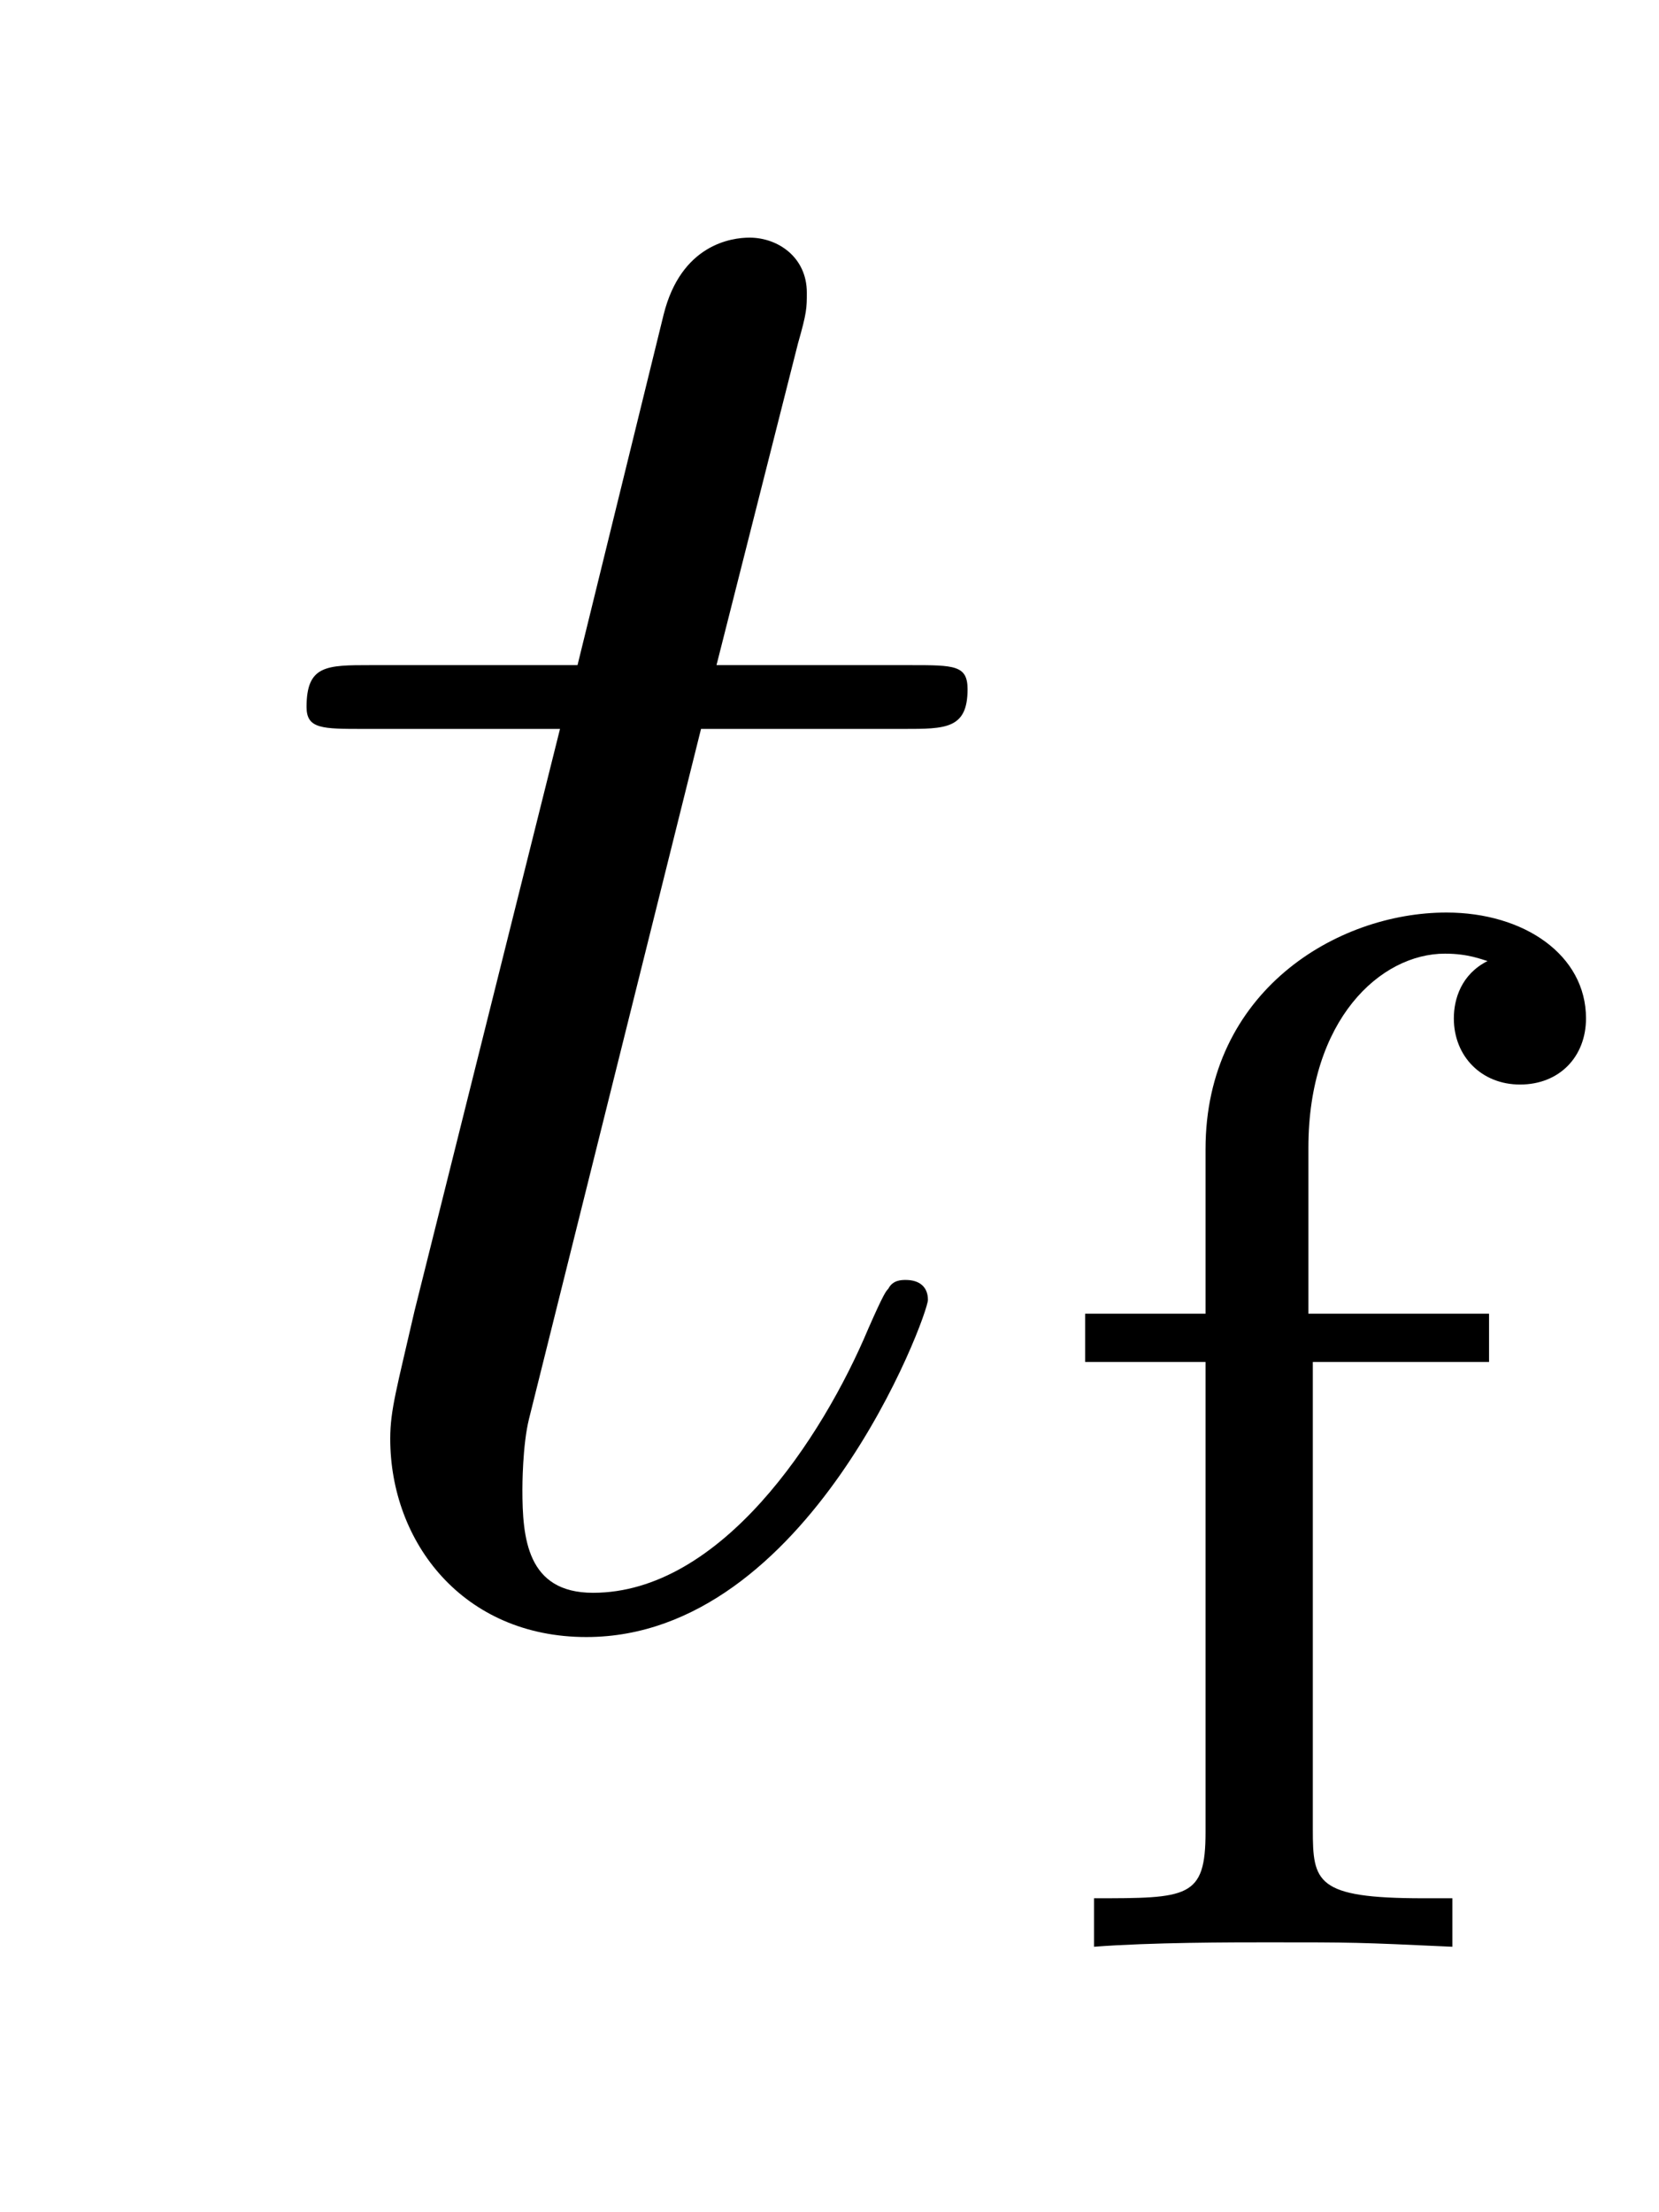
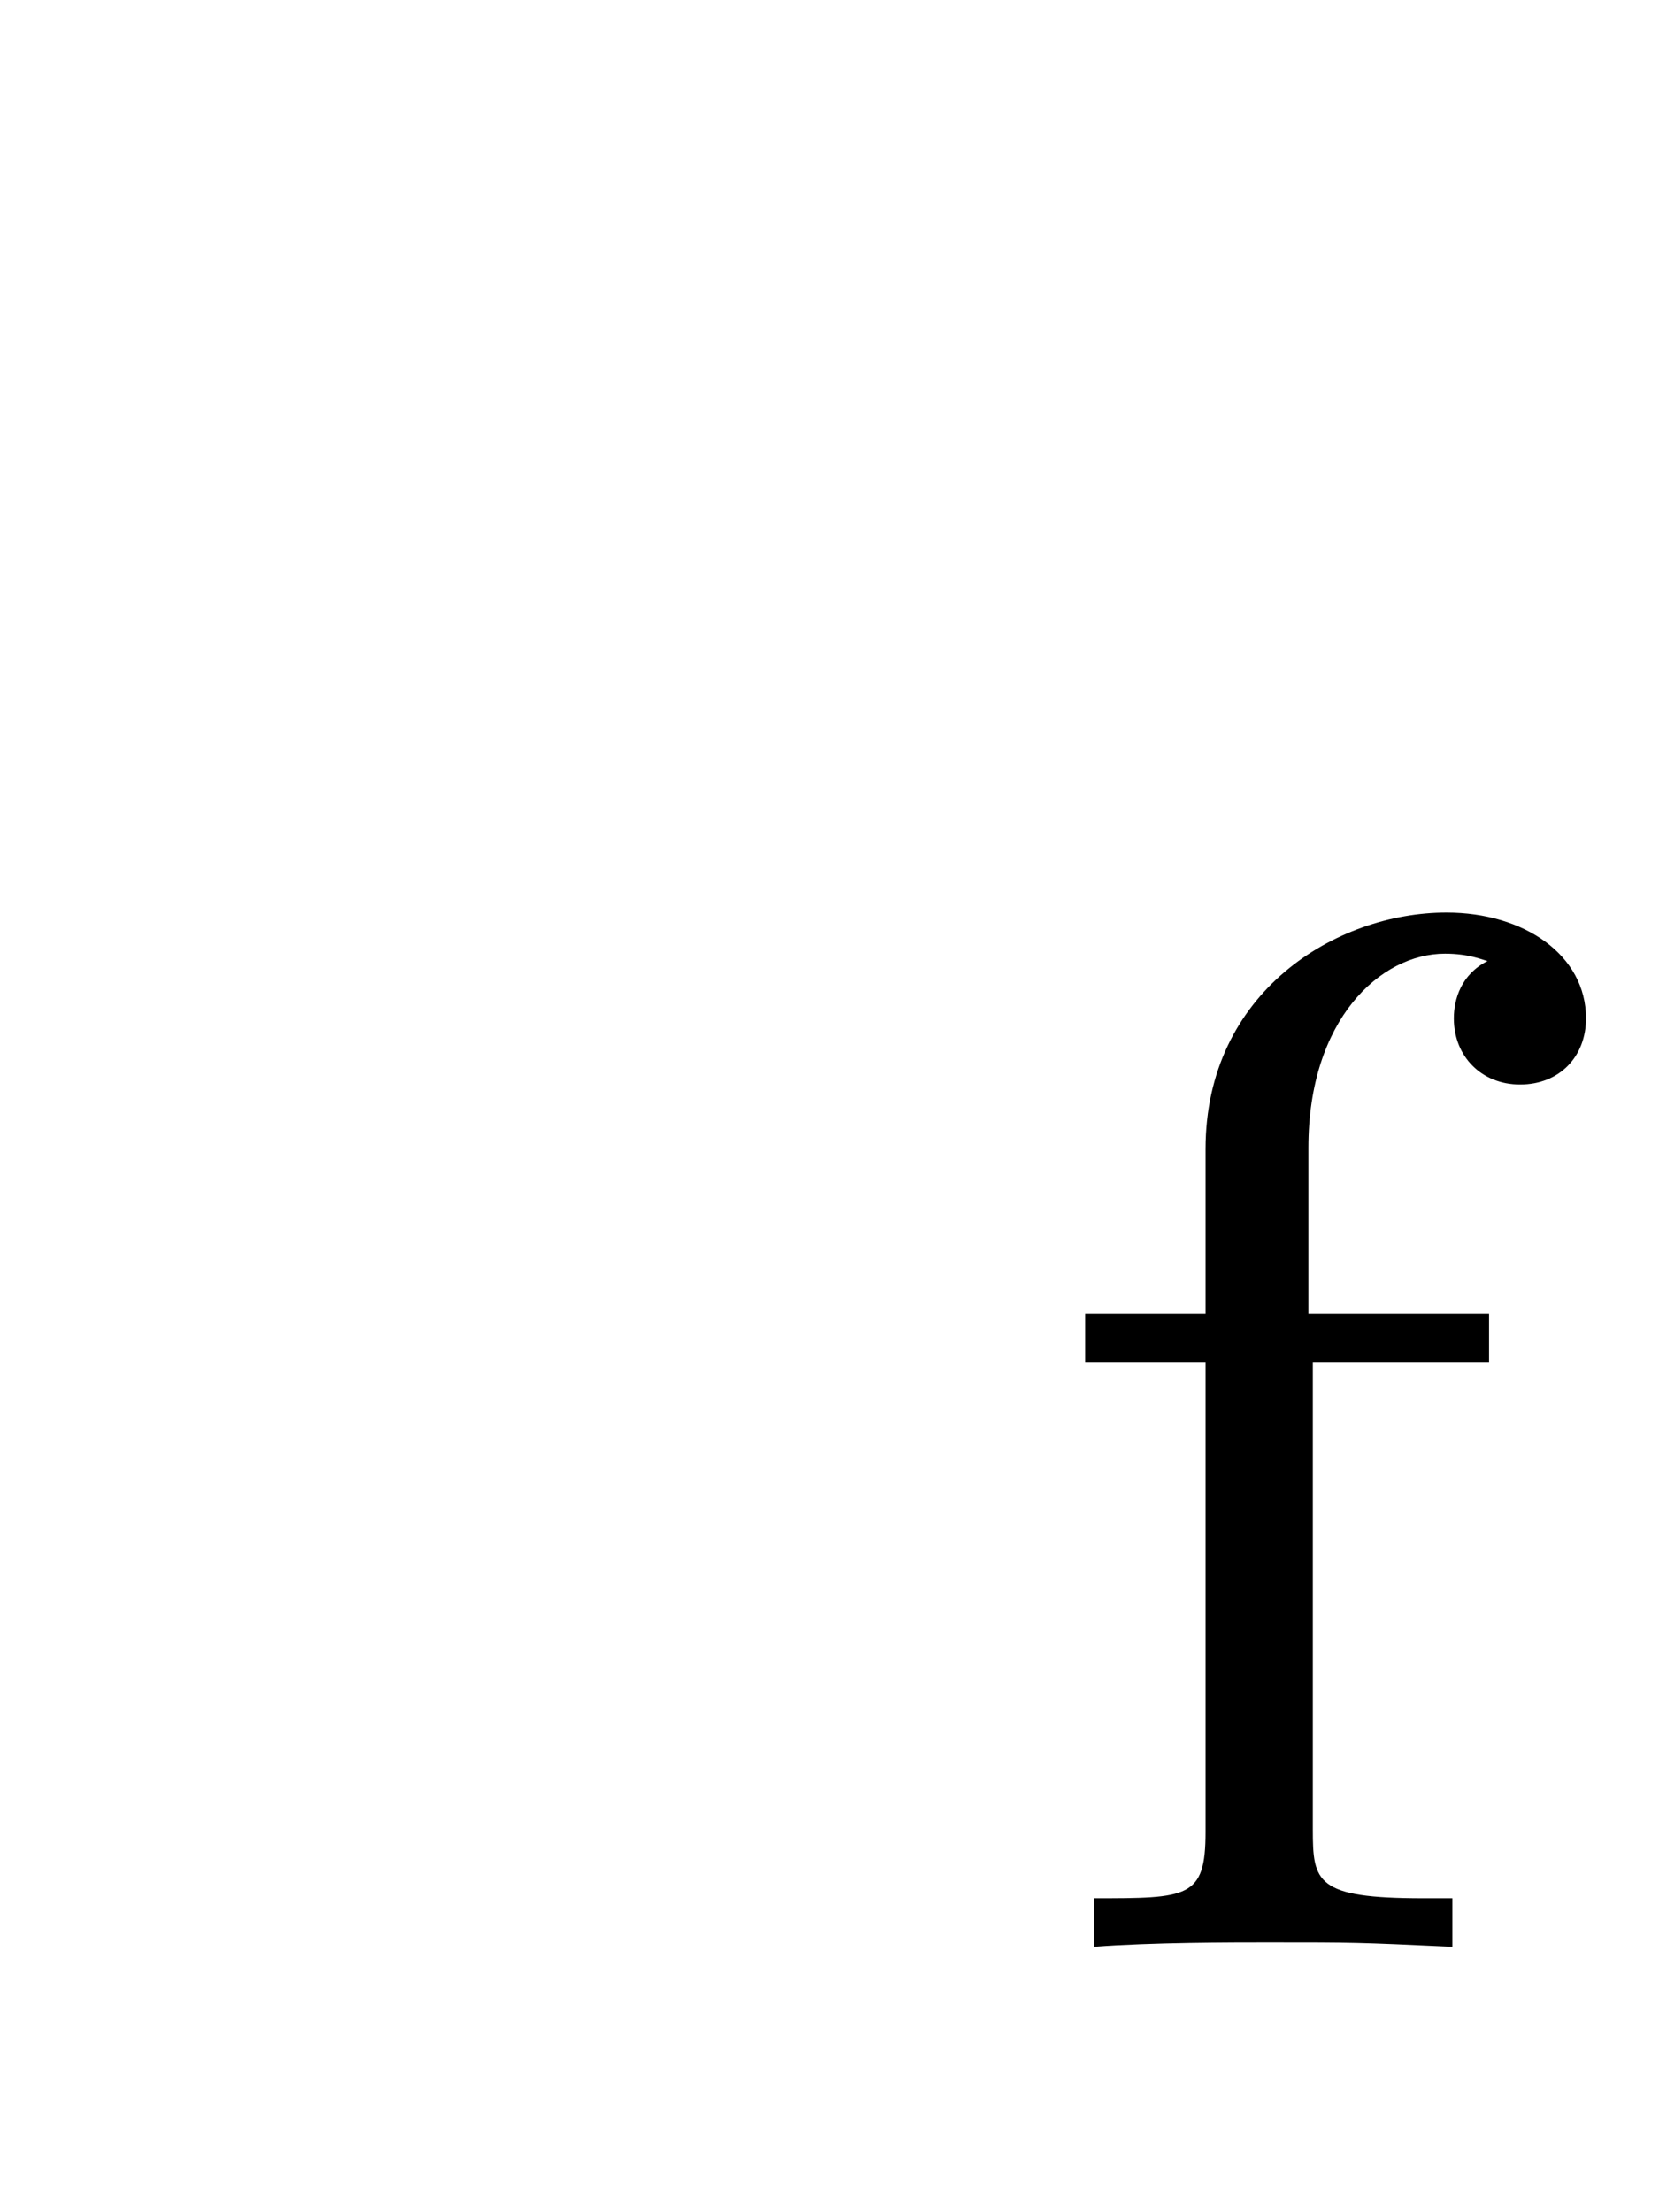
<svg xmlns="http://www.w3.org/2000/svg" version="1.1" width="9pt" height="12pt" viewBox="0 -12 9 12">
  <g id="page1">
    <g transform="matrix(1 0 0 -1 -127 651)">
-       <path d="M130.803 659.046H131.903C132.13 659.046 132.249 659.046 132.249 659.261C132.249 659.392 132.177 659.392 131.938 659.392H130.887L131.329 661.137C131.377 661.305 131.377 661.329 131.377 661.413C131.377 661.604 131.221 661.711 131.066 661.711C130.97 661.711 130.695 661.675 130.6 661.293L130.133 659.392H129.01C128.771 659.392 128.663 659.392 128.663 659.165C128.663 659.046 128.747 659.046 128.974 659.046H130.038L129.249 655.89C129.153 655.471 129.117 655.352 129.117 655.196C129.117 654.634 129.512 654.12 130.181 654.12C131.388 654.12 132.034 655.866 132.034 655.949C132.034 656.021 131.986 656.057 131.914 656.057C131.891 656.057 131.843 656.057 131.819 656.009C131.807 655.997 131.795 655.985 131.711 655.794C131.46 655.196 130.91 654.36 130.217 654.36C129.858 654.36 129.834 654.658 129.834 654.921C129.834 654.933 129.834 655.16 129.87 655.304L130.803 659.046Z" />
      <path d="M134.122 655.612H135.078V655.874H134.098V656.775C134.098 657.468 134.488 657.827 134.839 657.827C134.967 657.827 135.038 657.795 135.07 657.787C134.927 657.715 134.887 657.58 134.887 657.476C134.887 657.269 135.038 657.117 135.246 657.117C135.461 657.117 135.604 657.269 135.604 657.476C135.604 657.819 135.269 658.05 134.847 658.05C134.249 658.05 133.54 657.619 133.54 656.767V655.874H132.887V655.612H133.54V653.062C133.54 652.703 133.445 652.703 132.935 652.703V652.44C133.245 652.464 133.684 652.464 133.875 652.464C134.345 652.464 134.361 652.464 134.879 652.44V652.703H134.72C134.138 652.703 134.122 652.791 134.122 653.077V655.612Z" />
    </g>
  </g>
</svg>